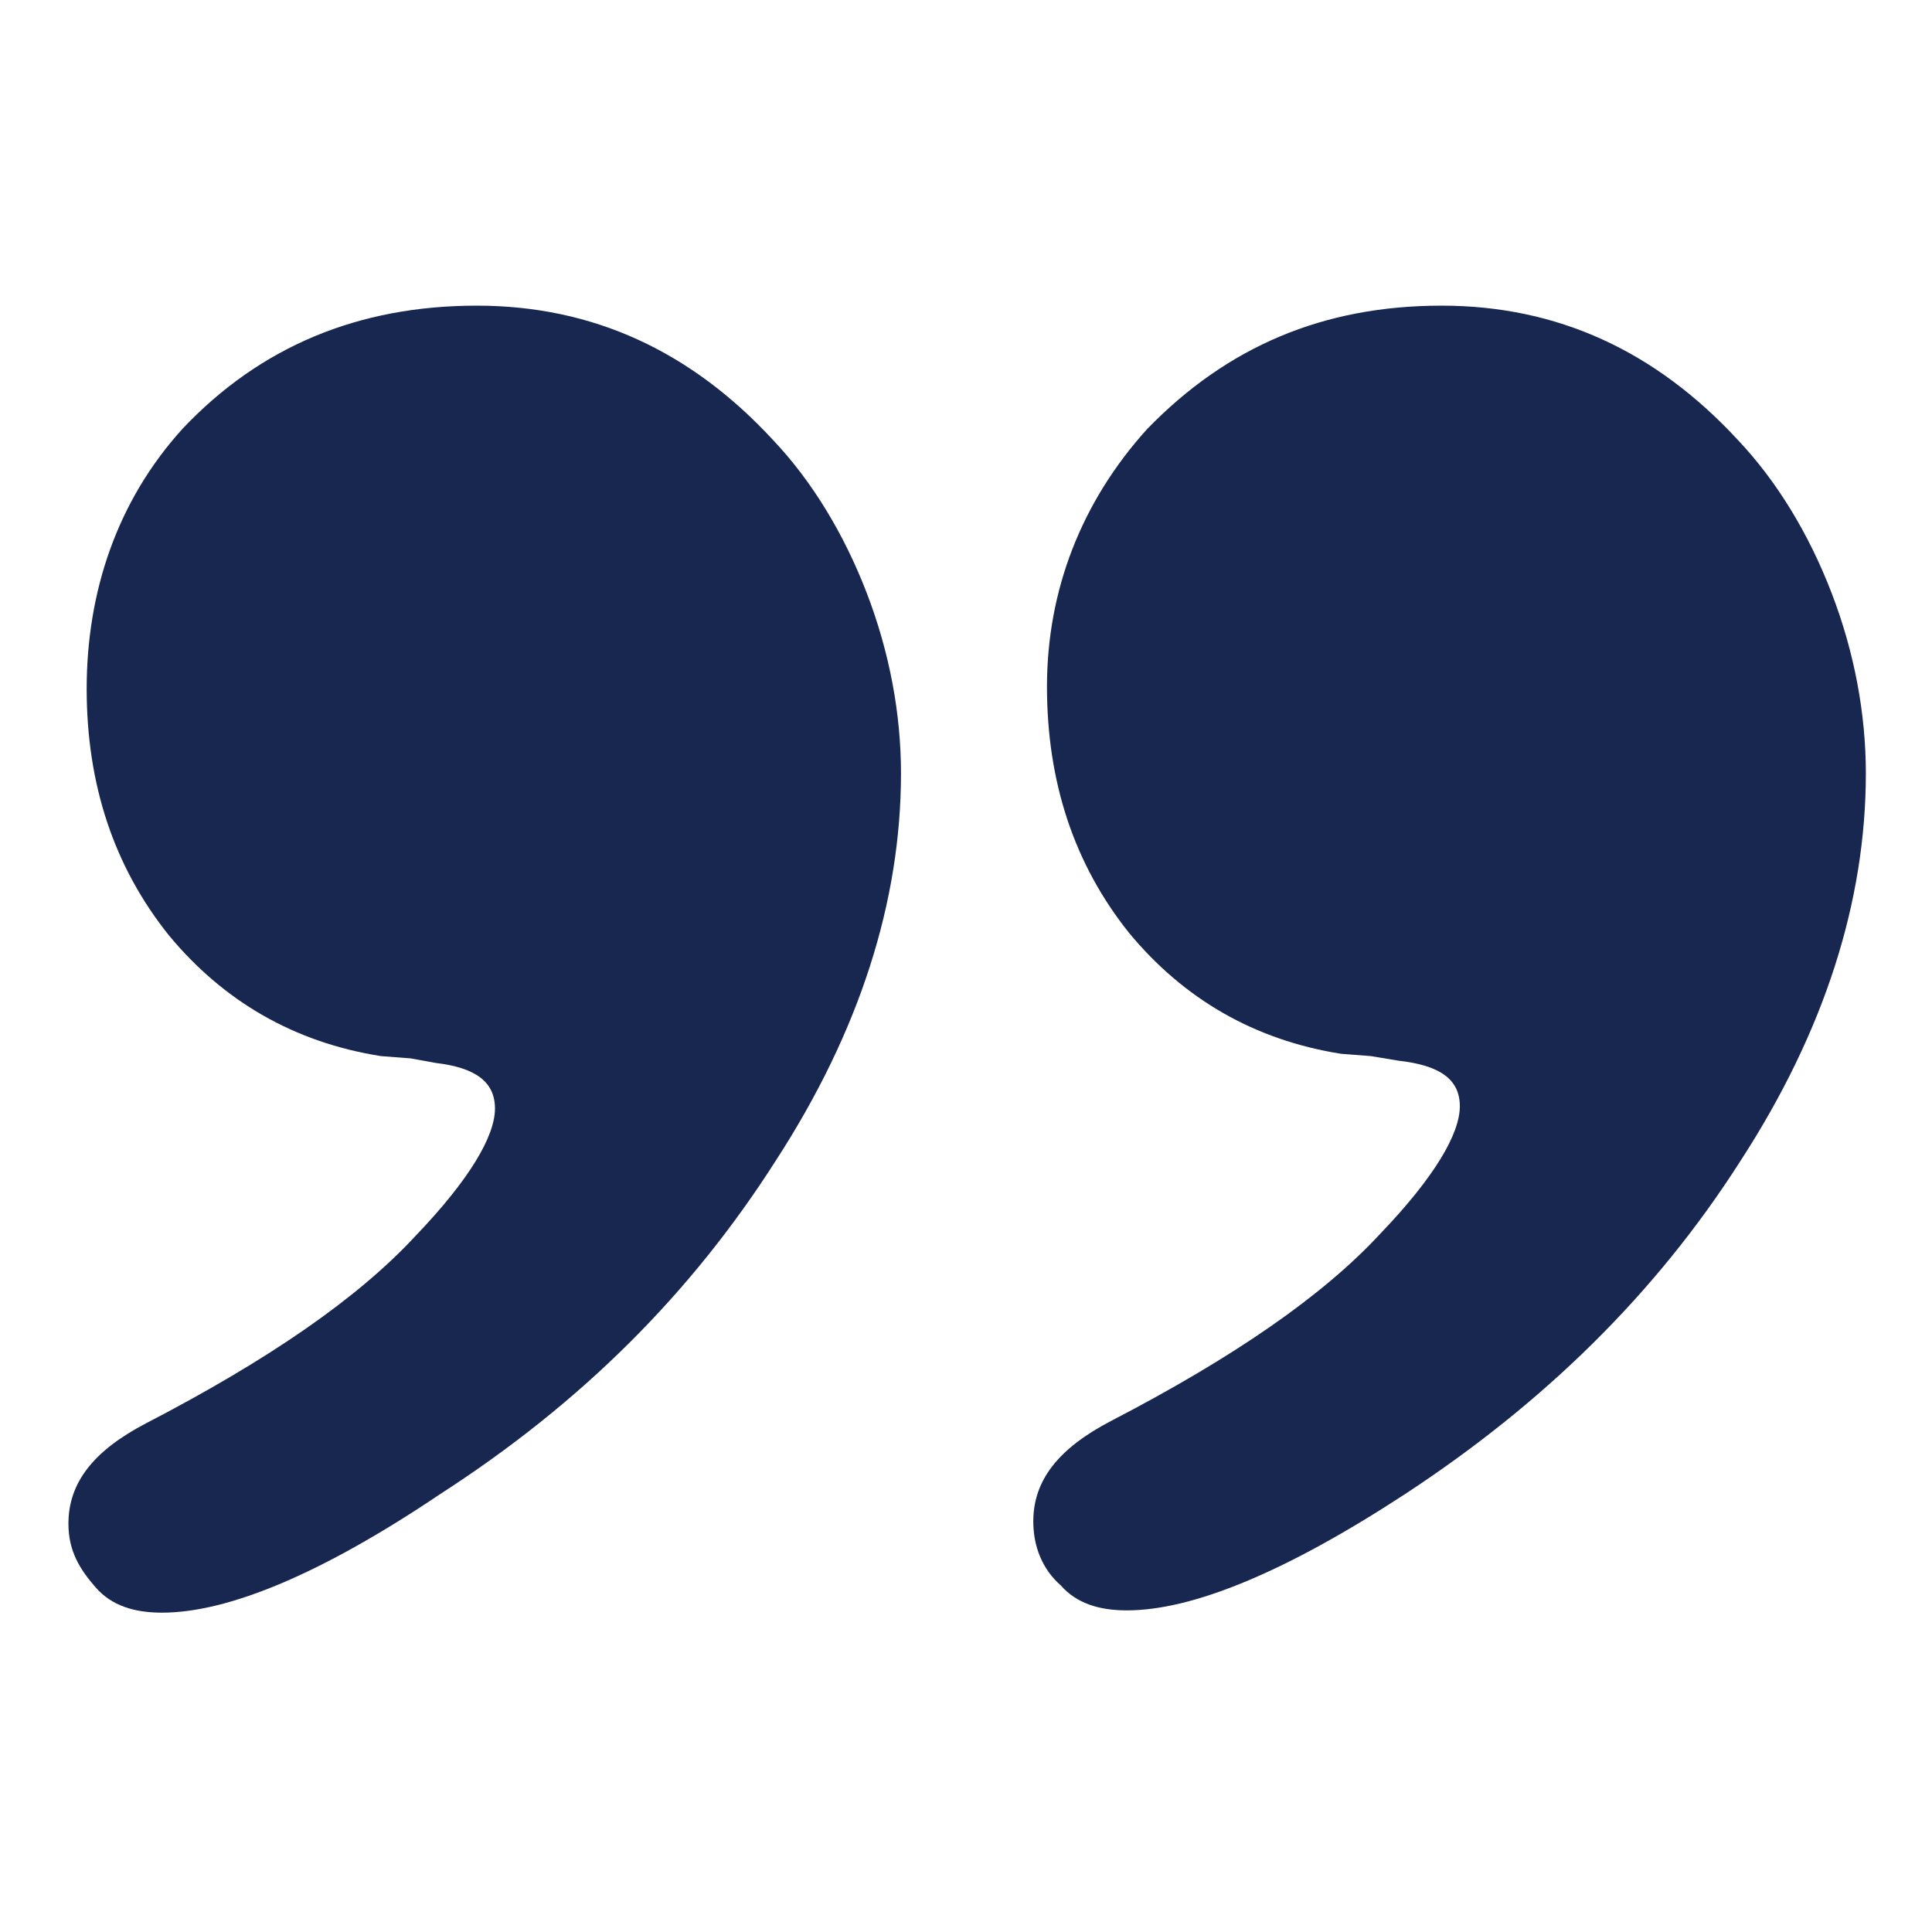
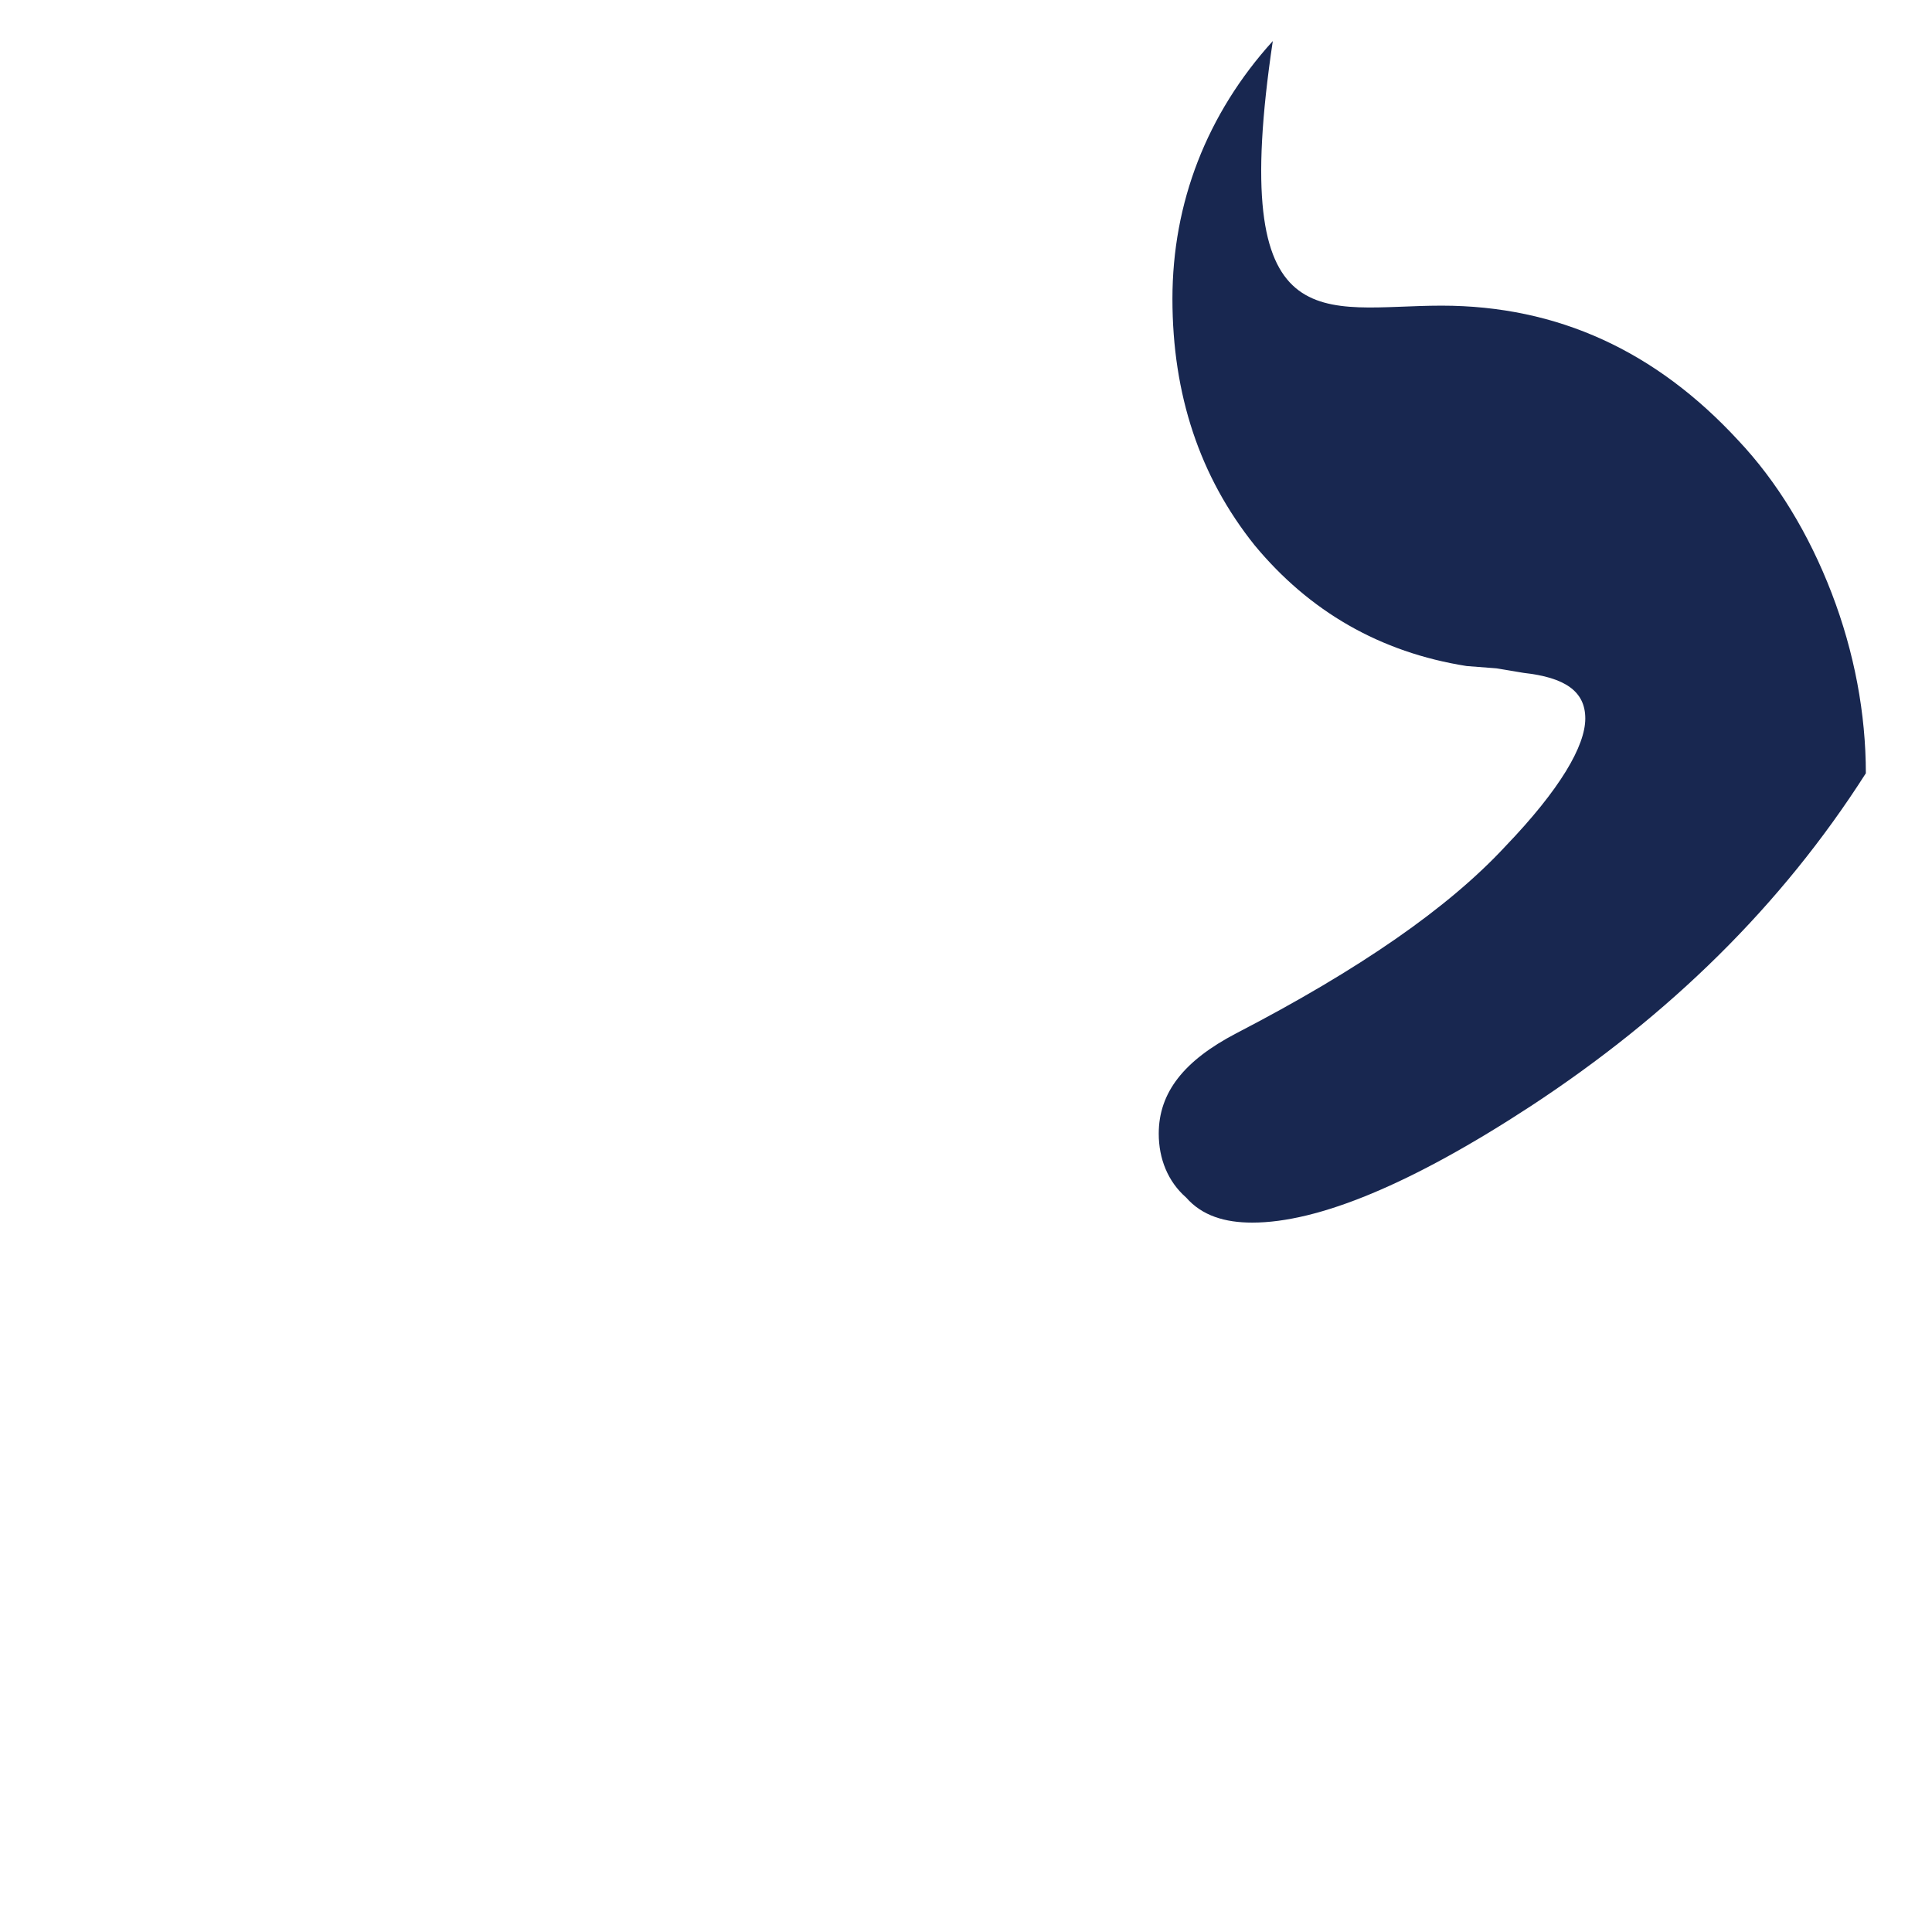
<svg xmlns="http://www.w3.org/2000/svg" version="1.1" id="Calque_1" x="0px" y="0px" viewBox="0 0 84.7 84.7" style="enable-background:new 0 0 84.7 84.7;" xml:space="preserve">
  <style type="text/css">
	.st0{fill:#182750;}
</style>
  <g>
-     <path class="st0" d="M20.9,13.4c5.1,0,9.4,2,13,5.9c1.7,1.8,3.1,4.1,4.1,6.7s1.5,5.3,1.5,7.9c0,5.6-1.8,11.3-5.5,17   c-3.7,5.8-8.5,10.6-14.7,14.6C14.1,69,10,70.7,7.1,70.7c-1.2,0-2.2-0.3-2.9-1.1S3,68,3,66.8c0-1.8,1.1-3.2,3.4-4.4   c5.4-2.8,9.3-5.5,11.8-8.2c2.4-2.5,3.5-4.4,3.5-5.6s-0.9-1.8-2.6-2l-1.1-0.2l-1.3-0.1c-3.8-0.6-6.9-2.4-9.3-5.3   c-2.4-3-3.6-6.6-3.6-10.8S5.1,22,8,18.8C11.4,15.2,15.7,13.4,20.9,13.4z" />
-     <path class="st0" d="M63.2,13.4c5.1,0,9.4,2,13,5.9c1.7,1.8,3.1,4.1,4.1,6.7s1.5,5.3,1.5,7.9c0,5.6-1.8,11.3-5.5,17   c-3.7,5.8-8.6,10.6-14.7,14.6c-5.2,3.4-9.3,5.1-12.2,5.1c-1.2,0-2.2-0.3-2.9-1.1c-0.8-0.7-1.2-1.7-1.2-2.8c0-1.8,1.1-3.2,3.4-4.4   c5.4-2.8,9.3-5.5,11.8-8.2c2.4-2.5,3.5-4.4,3.5-5.6s-0.9-1.8-2.7-2l-1.2-0.2l-1.3-0.1c-3.8-0.6-6.9-2.4-9.3-5.3   c-2.4-3-3.6-6.6-3.6-10.8s1.5-8.1,4.4-11.3C53.8,15.2,58,13.4,63.2,13.4z" />
+     <path class="st0" d="M63.2,13.4c5.1,0,9.4,2,13,5.9c1.7,1.8,3.1,4.1,4.1,6.7s1.5,5.3,1.5,7.9c-3.7,5.8-8.6,10.6-14.7,14.6c-5.2,3.4-9.3,5.1-12.2,5.1c-1.2,0-2.2-0.3-2.9-1.1c-0.8-0.7-1.2-1.7-1.2-2.8c0-1.8,1.1-3.2,3.4-4.4   c5.4-2.8,9.3-5.5,11.8-8.2c2.4-2.5,3.5-4.4,3.5-5.6s-0.9-1.8-2.7-2l-1.2-0.2l-1.3-0.1c-3.8-0.6-6.9-2.4-9.3-5.3   c-2.4-3-3.6-6.6-3.6-10.8s1.5-8.1,4.4-11.3C53.8,15.2,58,13.4,63.2,13.4z" />
  </g>
</svg>